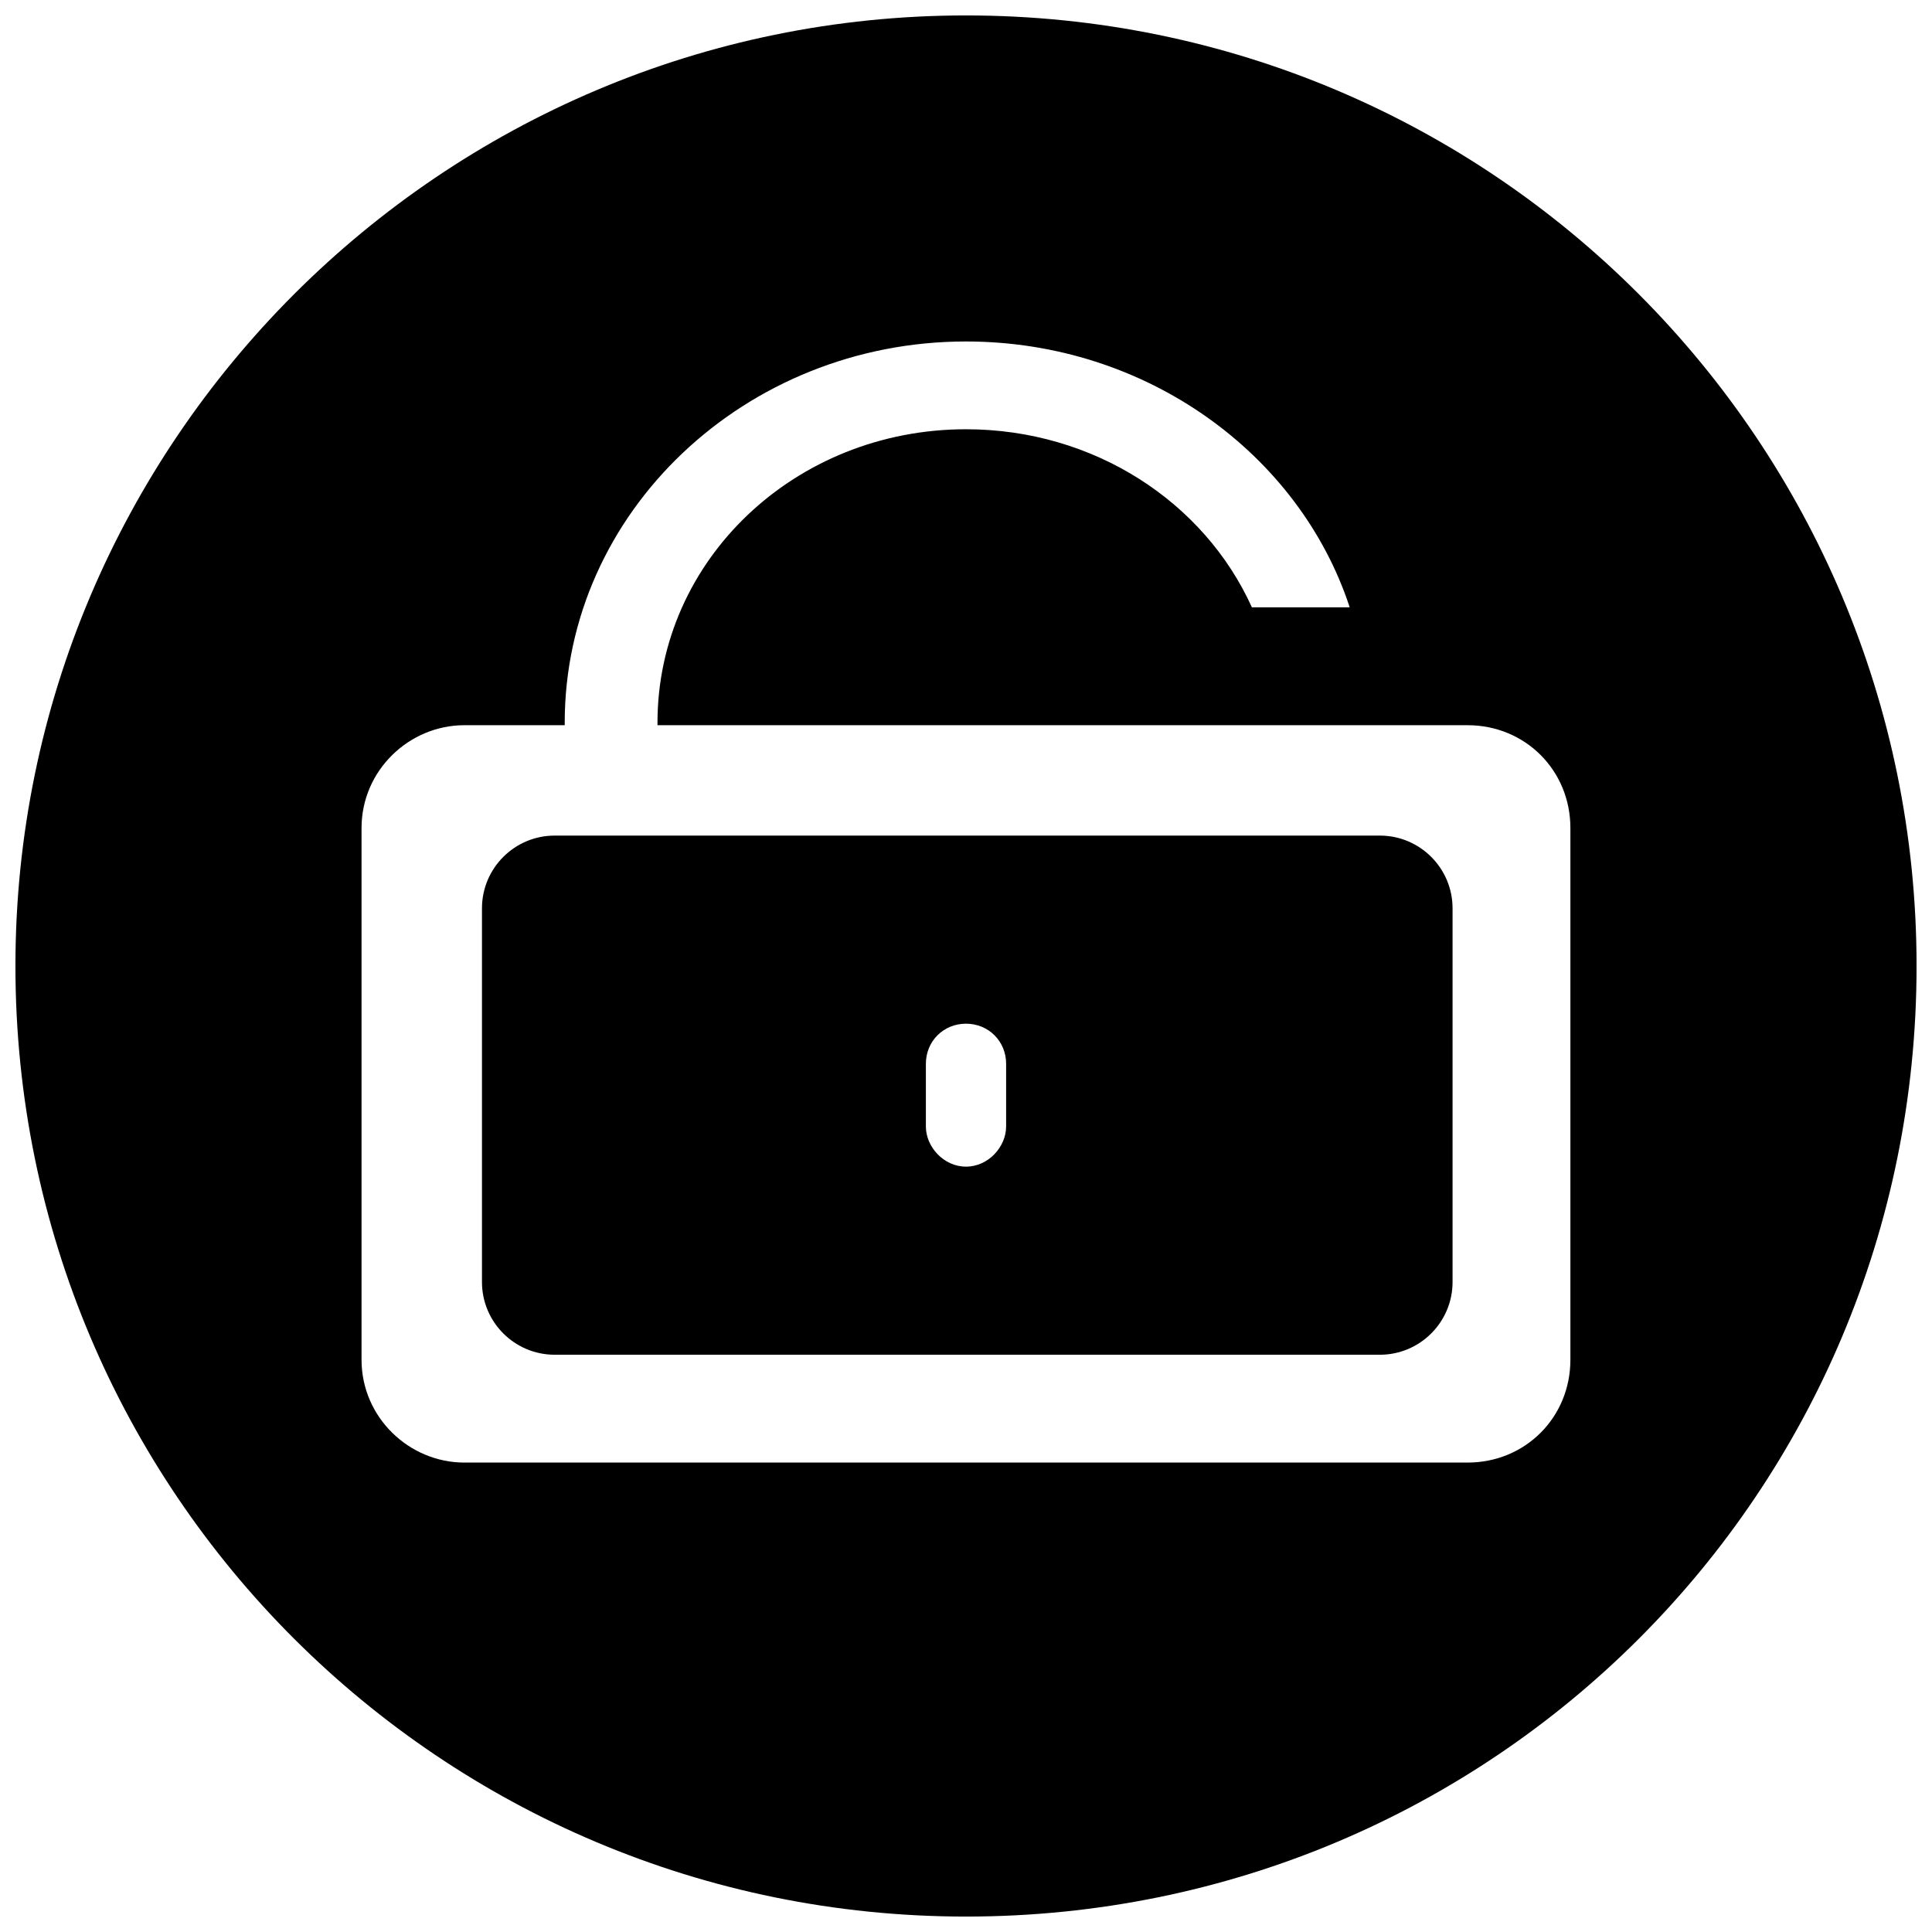
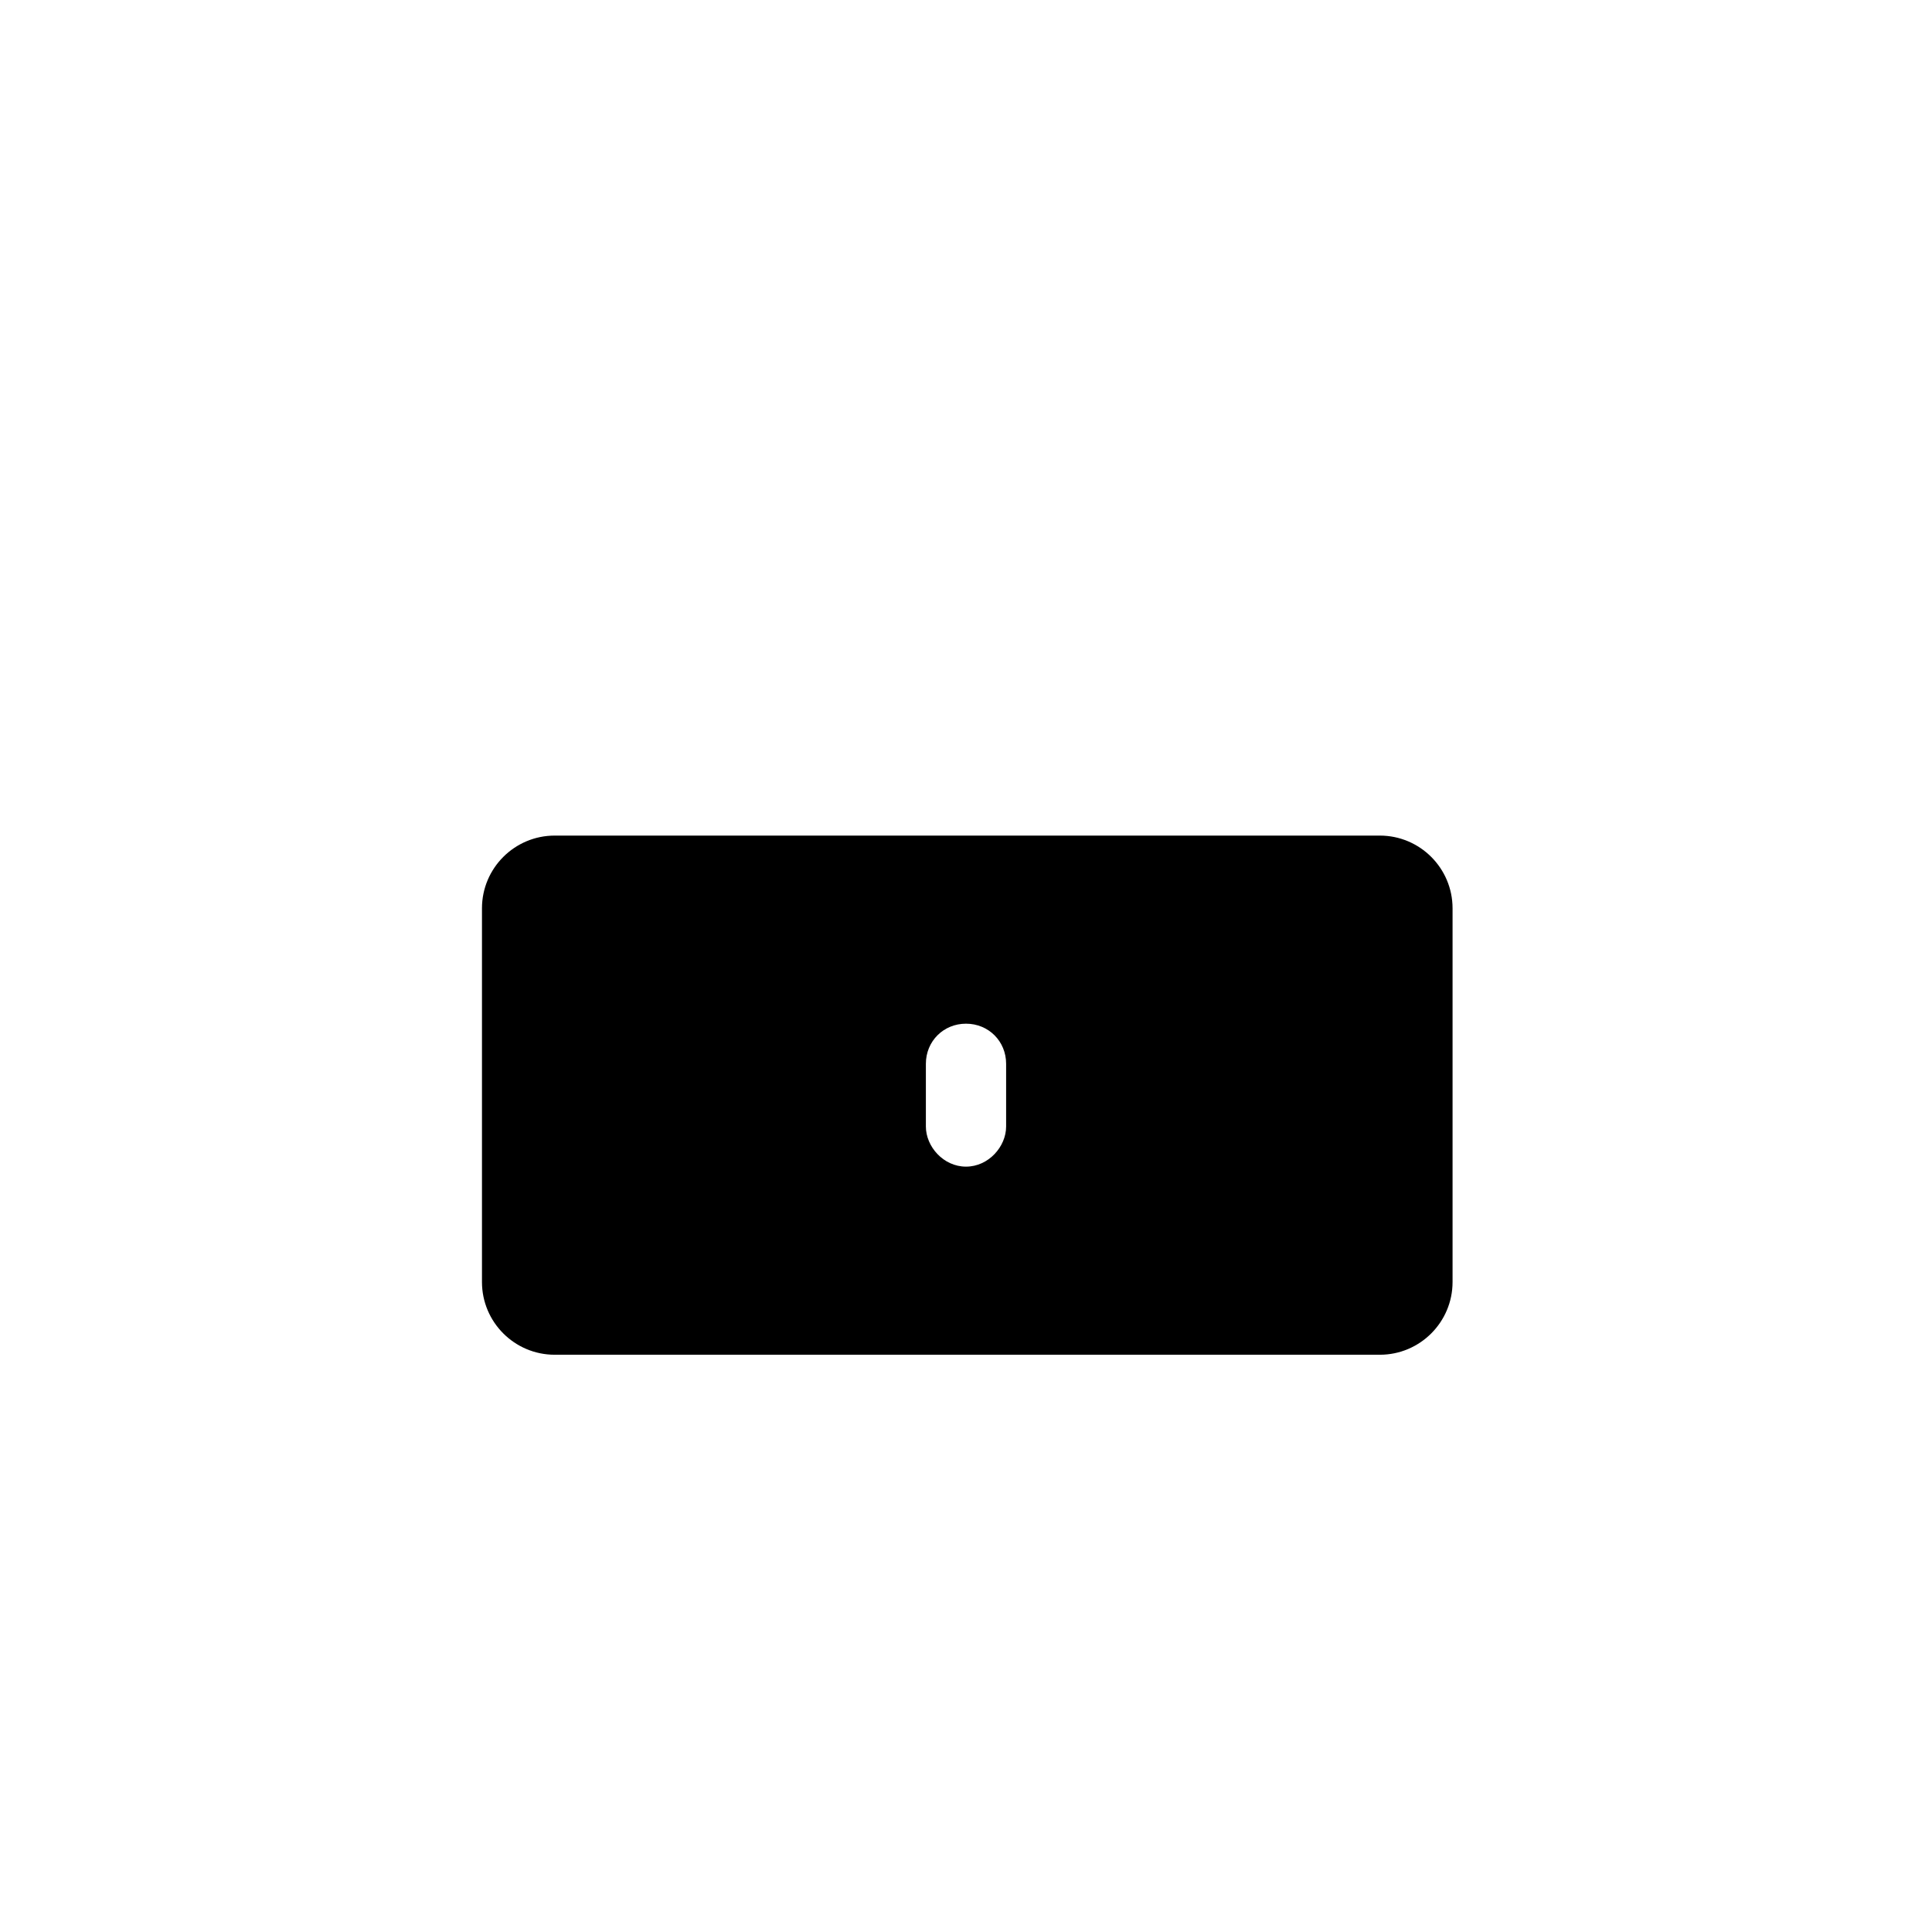
<svg xmlns="http://www.w3.org/2000/svg" width="800px" height="800px" version="1.1" viewBox="144 144 512 512">
  <defs>
    <clipPath id="a">
-       <path d="m148.09 148.09h503.81v503.81h-503.81z" />
-     </clipPath>
+       </clipPath>
  </defs>
  <path d="m291 365.44h218.67c10.633 0 19.273 8.641 19.273 19.273v99.035c0 10.633-8.641 19.273-19.273 19.273h-218.67c-10.633 0-19.273-8.641-19.273-19.273v-99.035c0-10.633 8.641-19.273 19.273-19.273zm109 49.848c5.981 0 10.633 4.652 10.633 10.633v16.617c0 5.316-4.652 10.633-10.633 10.633s-10.633-5.316-10.633-10.633v-16.617c0-5.981 4.652-10.633 10.633-10.633z" fill-rule="evenodd" />
  <g clip-path="url(#a)">
-     <path d="m400 148.09c139.58 0 251.91 112.99 251.91 251.91 0 139.58-112.33 251.91-251.91 251.91-138.91 0-251.91-112.33-251.91-251.91 0-138.91 112.99-251.91 251.91-251.91zm-132.93 188.1h26.586v-0.664c0-55.832 47.855-101.03 106.34-101.03 47.855 0 88.398 29.91 101.69 70.453h-25.922c-12.629-27.914-41.875-47.191-75.77-47.191-45.195 0-81.754 34.562-81.754 77.766v0.664h214.68c15.285 0 27.25 11.965 27.25 27.25v140.91c0 15.285-11.965 27.25-27.25 27.25h-265.86c-14.621 0-27.25-11.965-27.25-27.25v-140.91c0-15.285 12.629-27.25 27.25-27.25z" fill-rule="evenodd" />
-   </g>
+     </g>
</svg>